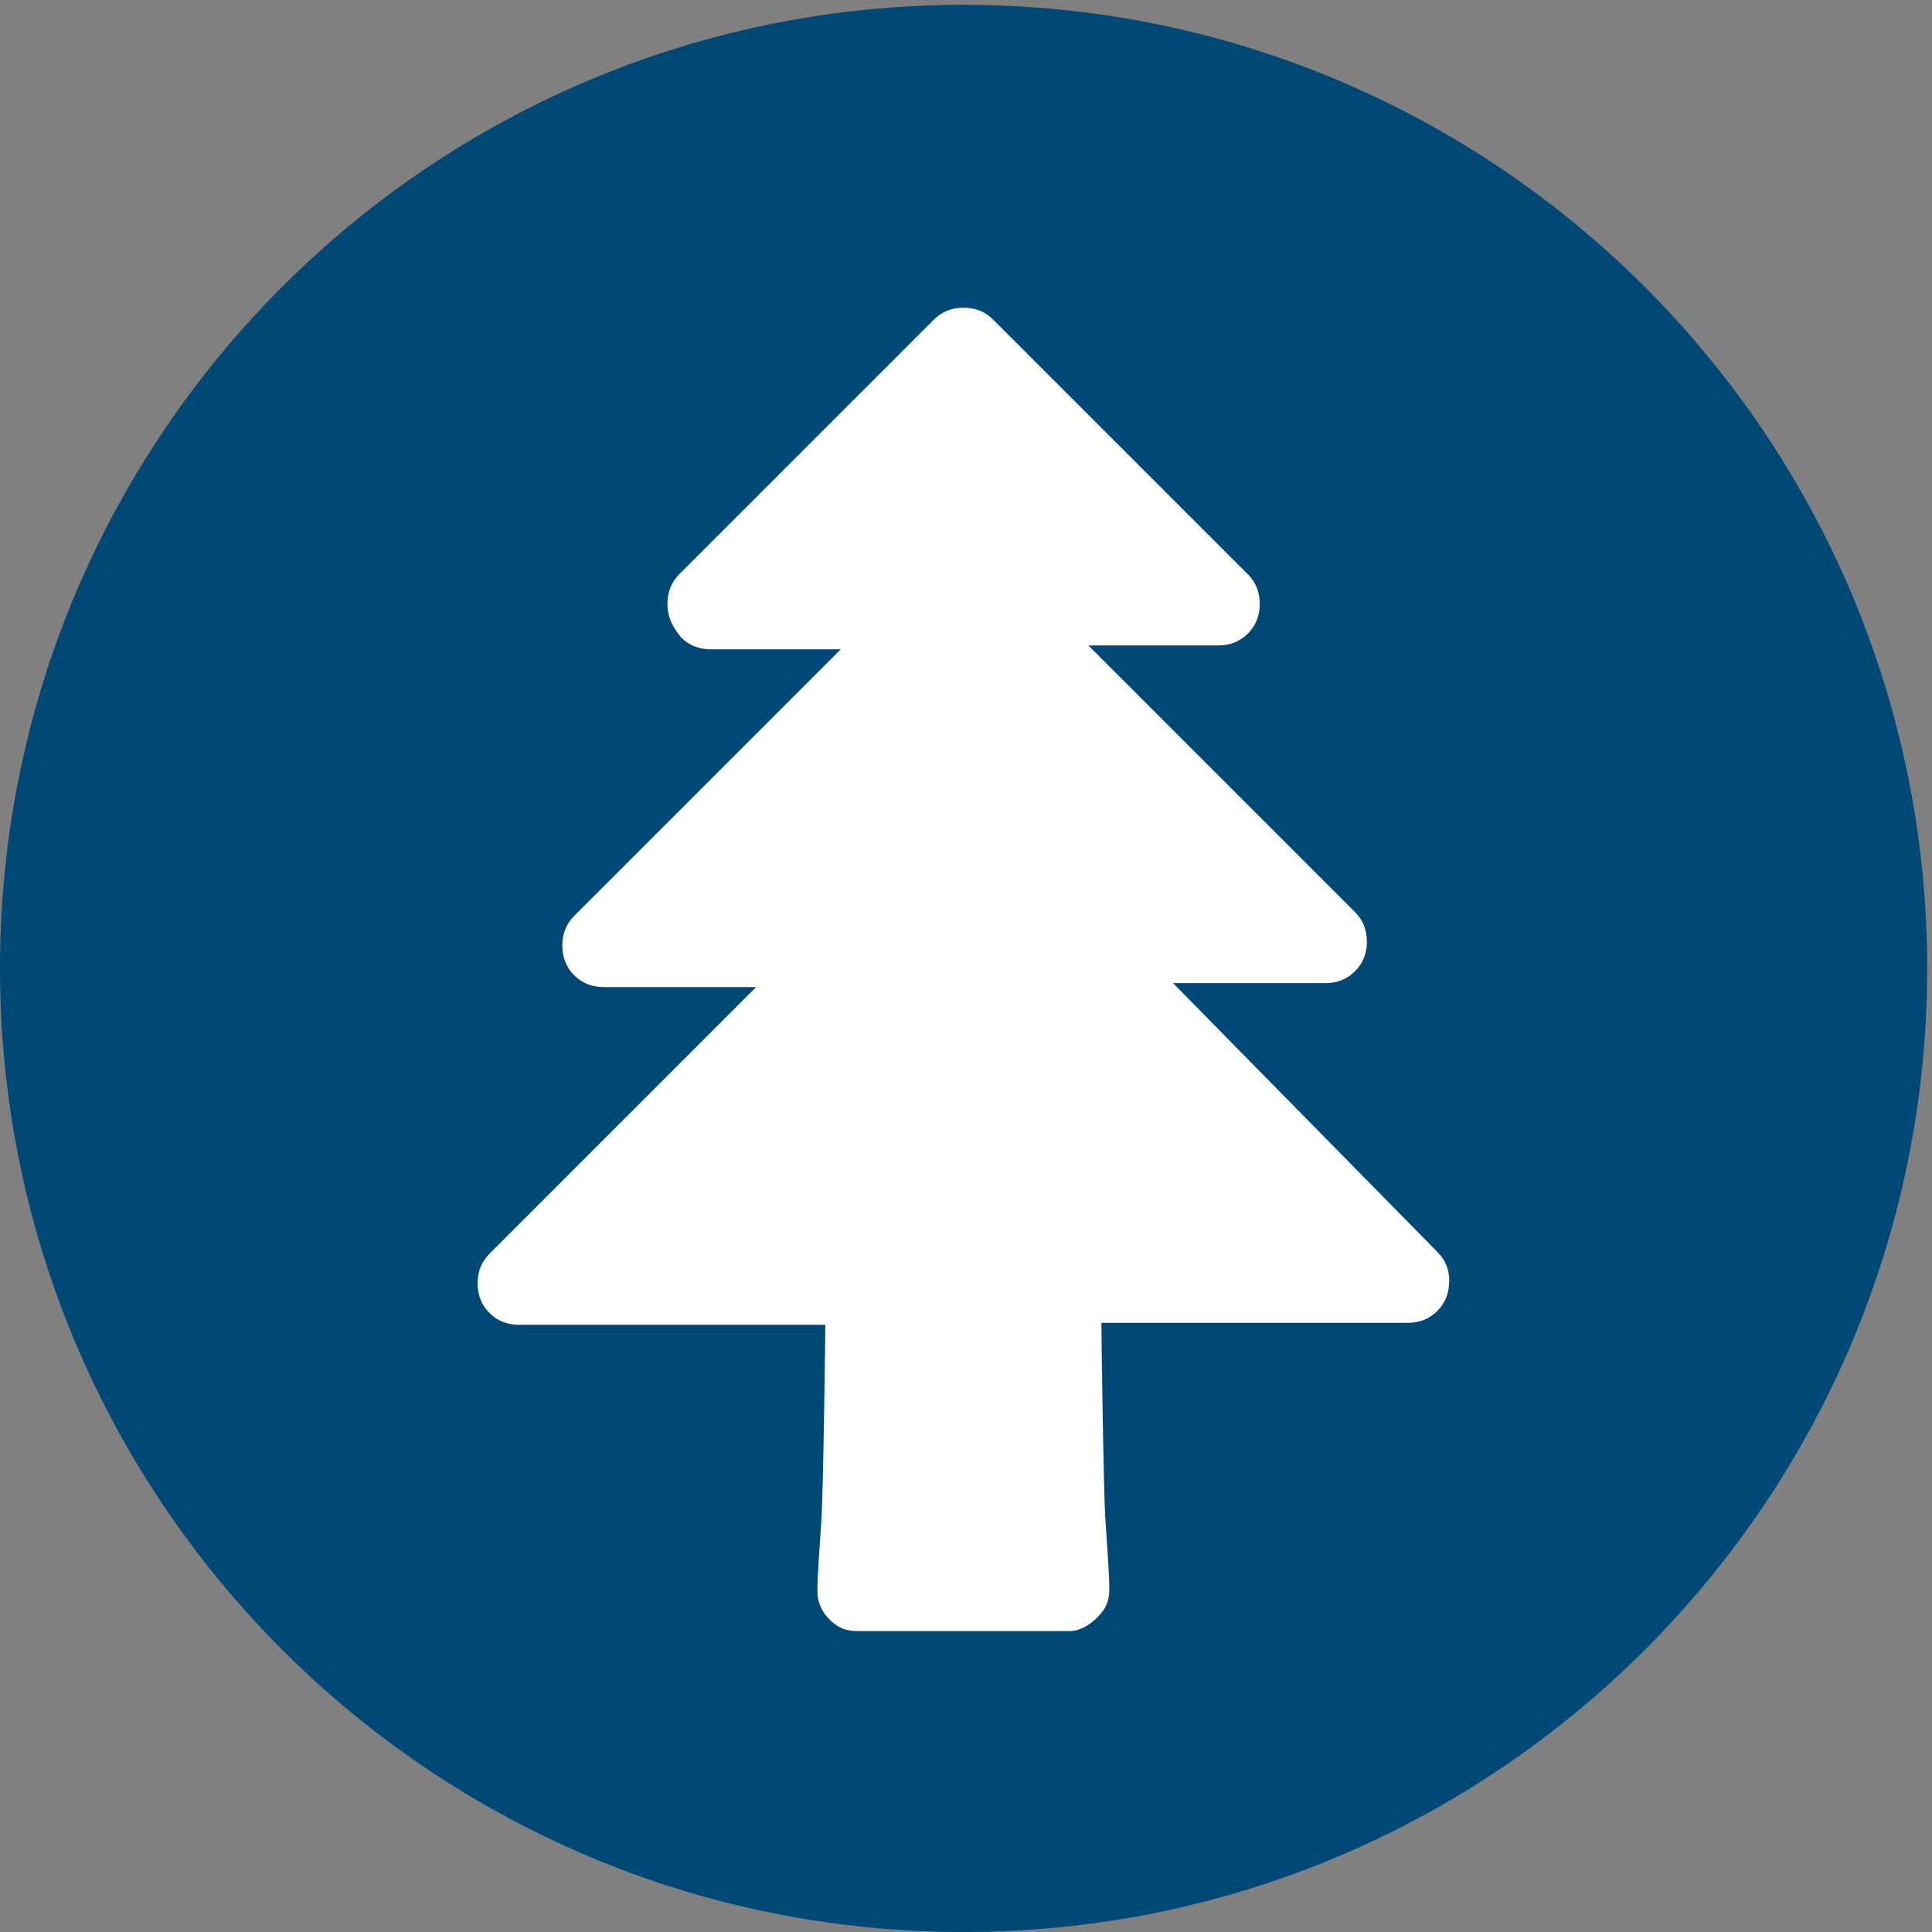
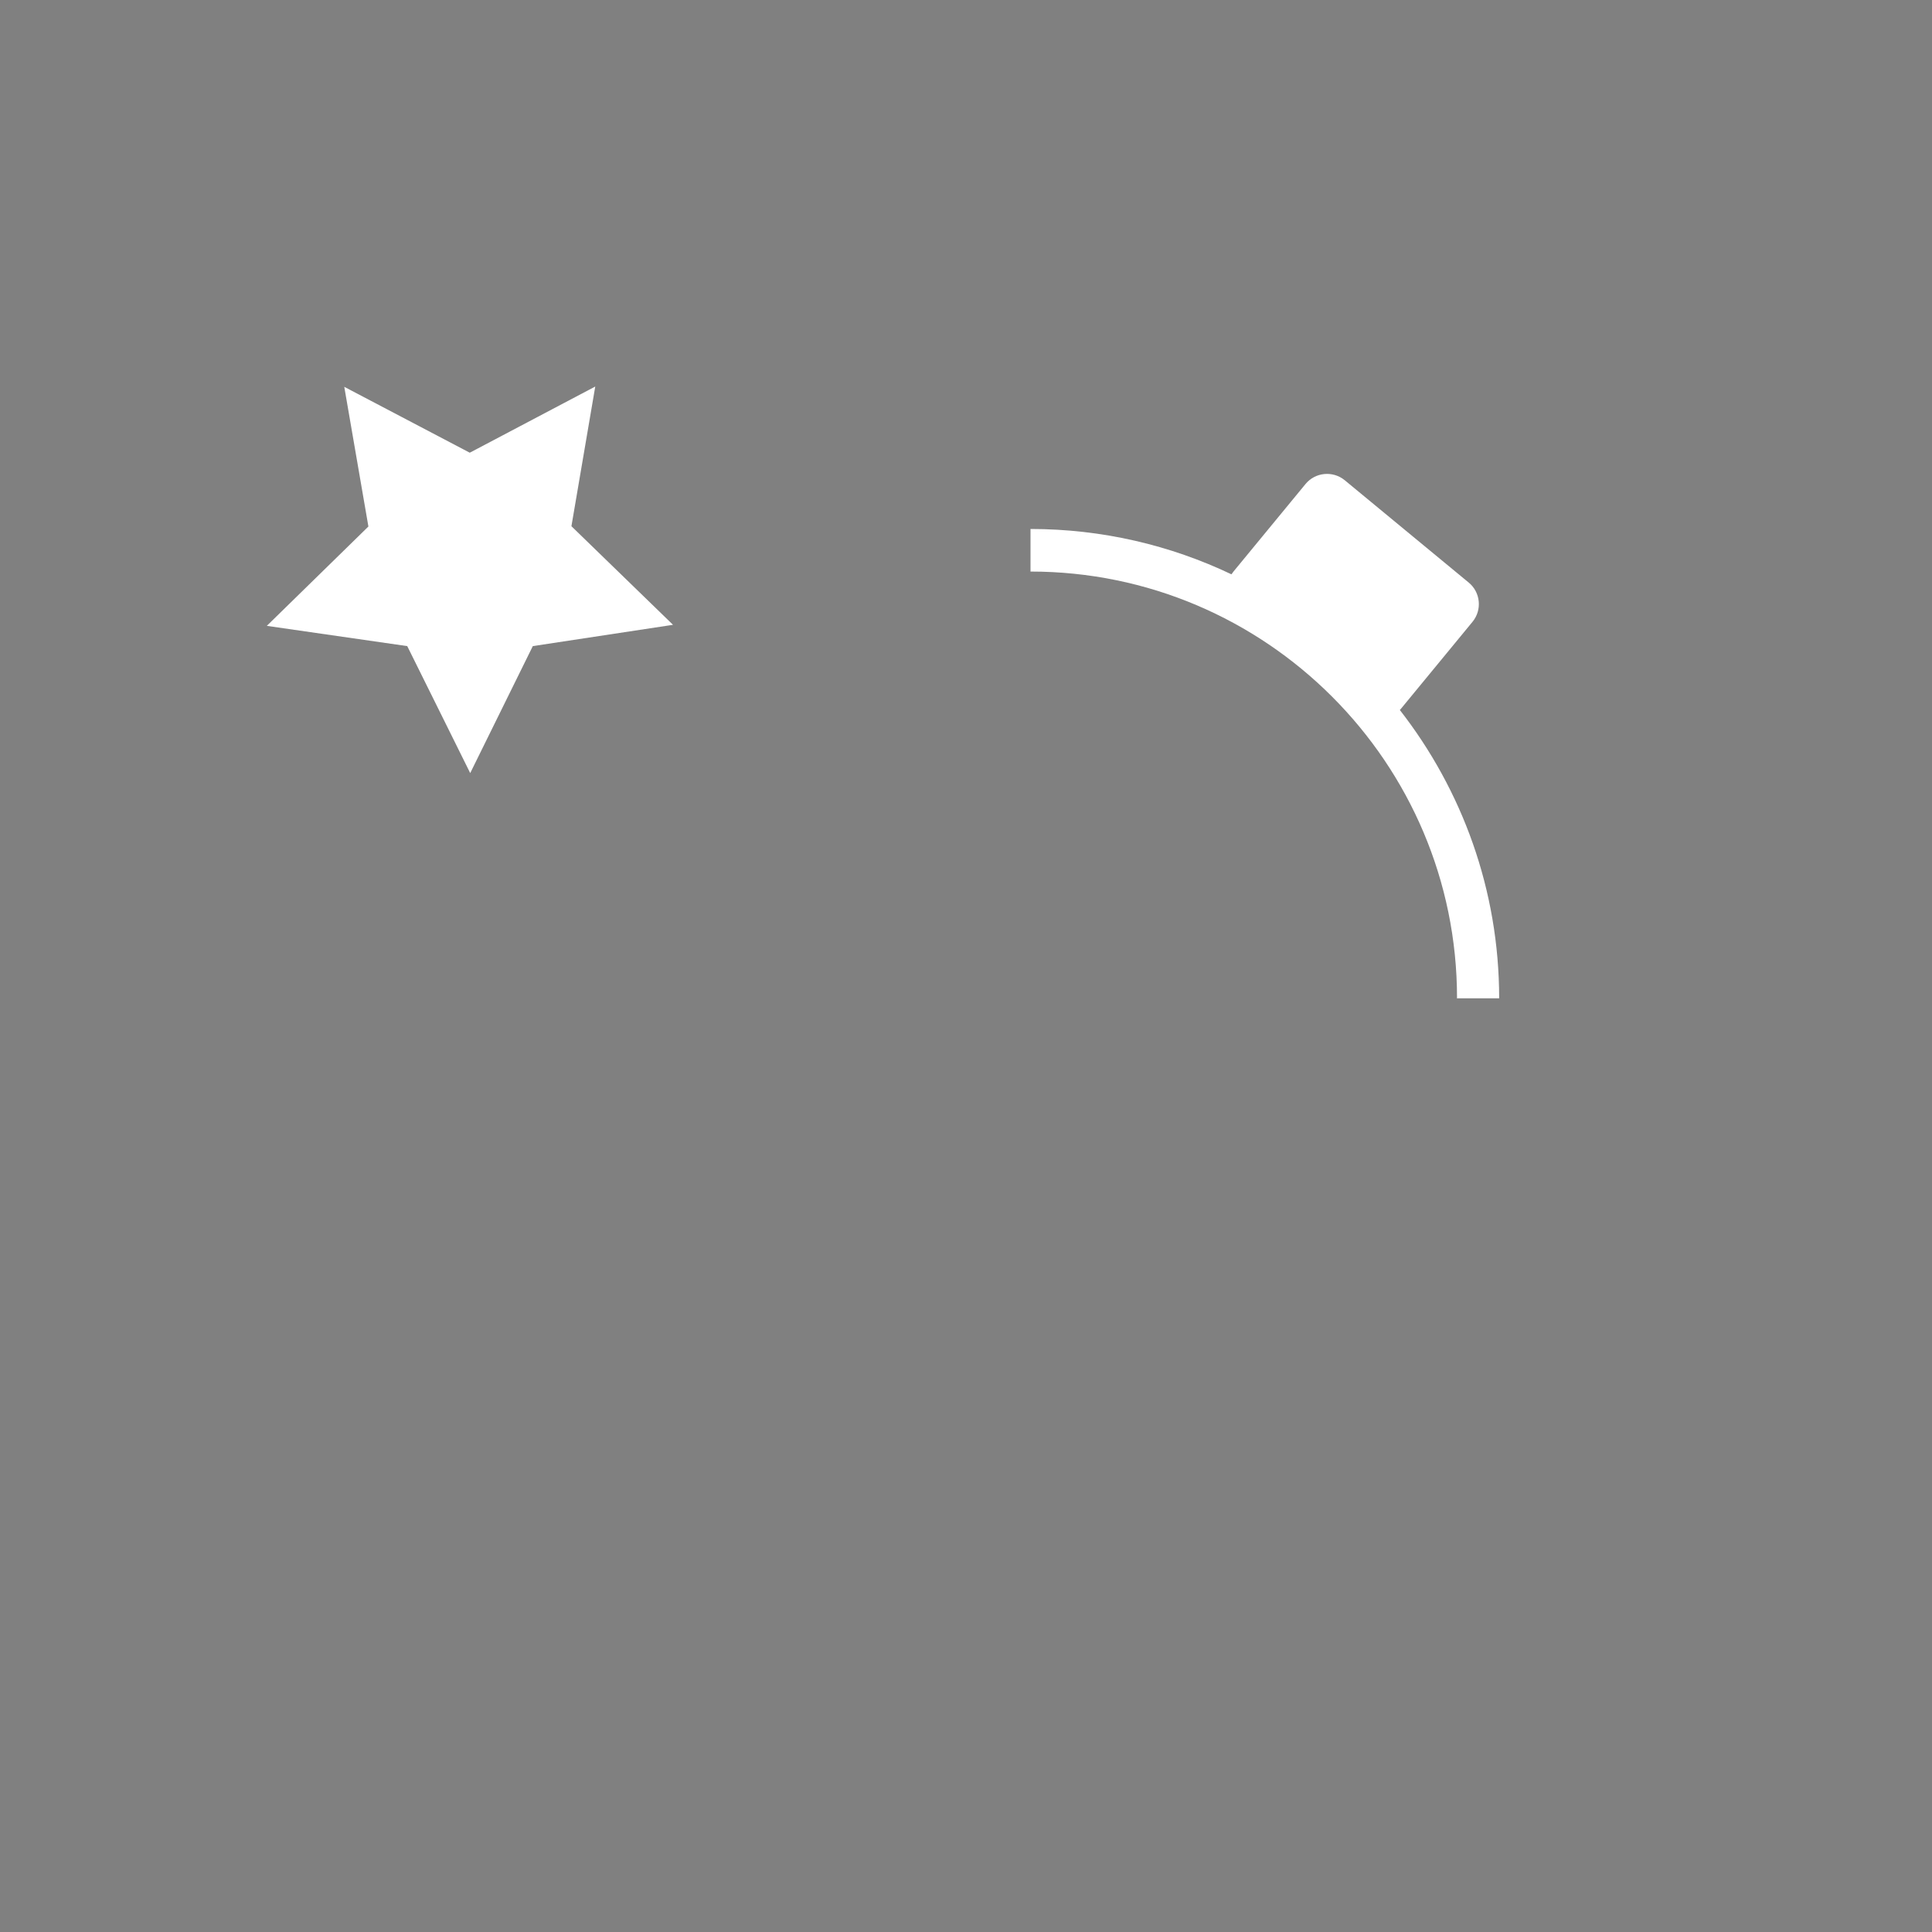
<svg xmlns="http://www.w3.org/2000/svg" version="1.1" viewBox="0 0 34.4 34.4" xml:space="preserve">
  <rect x="0" y="0" width="34.4" height="34.4" fill="#808080" stroke="none" />
  <defs>
    <clipPath id="clipPath24">
      <path d="m0 0h25.8v25.8h-25.8z" />
    </clipPath>
  </defs>
  <g transform="matrix(1.33 0 0 -1.33 0 34.4)">
    <g transform="translate(9.01 17.5)">
      <path d="m0 0-1.36 1.32 0.319 1.87-1.68-0.886-1.68 0.882 0.323-1.87-1.36-1.33 1.88-0.271 0.843-1.7 0.838 1.7z" fill="#fff" />
    </g>
    <g transform="translate(9.74 19.2)">
-       <path d="m0 0 1.12 0.589 1.12-0.589-0.214 1.25 0.906 0.883-1.25 0.182-0.56 1.14-0.56-1.14-1.25-0.182 0.906-0.883z" fill="#fff" />
-     </g>
+       </g>
    <g clip-path="url(#clipPath24)">
      <g transform="translate(13.9 17.6)">
-         <path d="m0 0c-2.8 0-5.07-2.27-5.07-5.07h10.1c0 2.8-2.27 5.07-5.07 5.07" fill="#fff" />
-       </g>
+         </g>
      <g transform="translate(19.5 12.5)">
        <path d="m0 0h0.57c0 1.45-0.496 2.79-1.33 3.86 4e-3 3e-3 7e-3 7e-3 0.011 0.011l0.963 1.17c0.13 0.159 0.107 0.395-0.052 0.525l-1.66 1.37c-0.159 0.13-0.395 0.107-0.525-0.052l-0.963-1.17c-0.01-0.012-0.019-0.025-0.028-0.038-0.816 0.389-1.73 0.607-2.69 0.607v-0.57c3.15 0 5.71-2.56 5.71-5.71" fill="#fff" />
      </g>
      <g transform="translate(12.9)">
-         <path d="m0 0c7.12 0 12.9 5.77 12.9 12.9 0 7.12-5.77 12.9-12.9 12.9s-12.9-5.77-12.9-12.9c0-7.12 5.77-12.9 12.9-12.9" fill="#004976" />
-       </g>
+         </g>
      <g transform="translate(19.4 8.71)">
-         <path d="m0 0c0-0.159-0.053-0.291-0.159-0.396-0.105-0.106-0.237-0.159-0.396-0.159h-4.1c0-0.106 0.027-2.23 0.053-2.62 0.027-0.423 0.053-0.74 0.053-0.951 0-0.159-0.053-0.265-0.159-0.37-0.105-0.106-0.237-0.185-0.37-0.185h-2.85c-0.159 0-0.264 0.052-0.37 0.158s-0.159 0.238-0.159 0.37c0 0.212 0.027 0.555 0.053 0.952 0.027 0.396 0.053 2.54 0.053 2.62h-4.1c-0.158 0-0.29 0.052-0.396 0.158s-0.159 0.238-0.159 0.397c0 0.158 0.053 0.29 0.159 0.396l3.57 3.57h-2.04c-0.159 0-0.291 0.053-0.397 0.159-0.105 0.105-0.158 0.238-0.158 0.396 0 0.159 0.053 0.291 0.158 0.397l3.57 3.57h-1.74c-0.158 0-0.291 0.052-0.396 0.158-0.132 0.159-0.185 0.291-0.185 0.45 0 0.158 0.053 0.29 0.158 0.396l3.41 3.41c0.105 0.106 0.238 0.159 0.396 0.159 0.159 0 0.291-0.053 0.397-0.159l3.41-3.41c0.106-0.106 0.159-0.238 0.159-0.396 0-0.159-0.053-0.291-0.159-0.397s-0.238-0.159-0.396-0.159h-1.74l3.57-3.57c0.106-0.105 0.159-0.237 0.159-0.396s-0.053-0.291-0.159-0.396c-0.105-0.106-0.238-0.159-0.396-0.159h-2.04l3.54-3.6c0.106-0.105 0.159-0.237 0.159-0.396" fill="#fff" />
-       </g>
+         </g>
    </g>
  </g>
</svg>